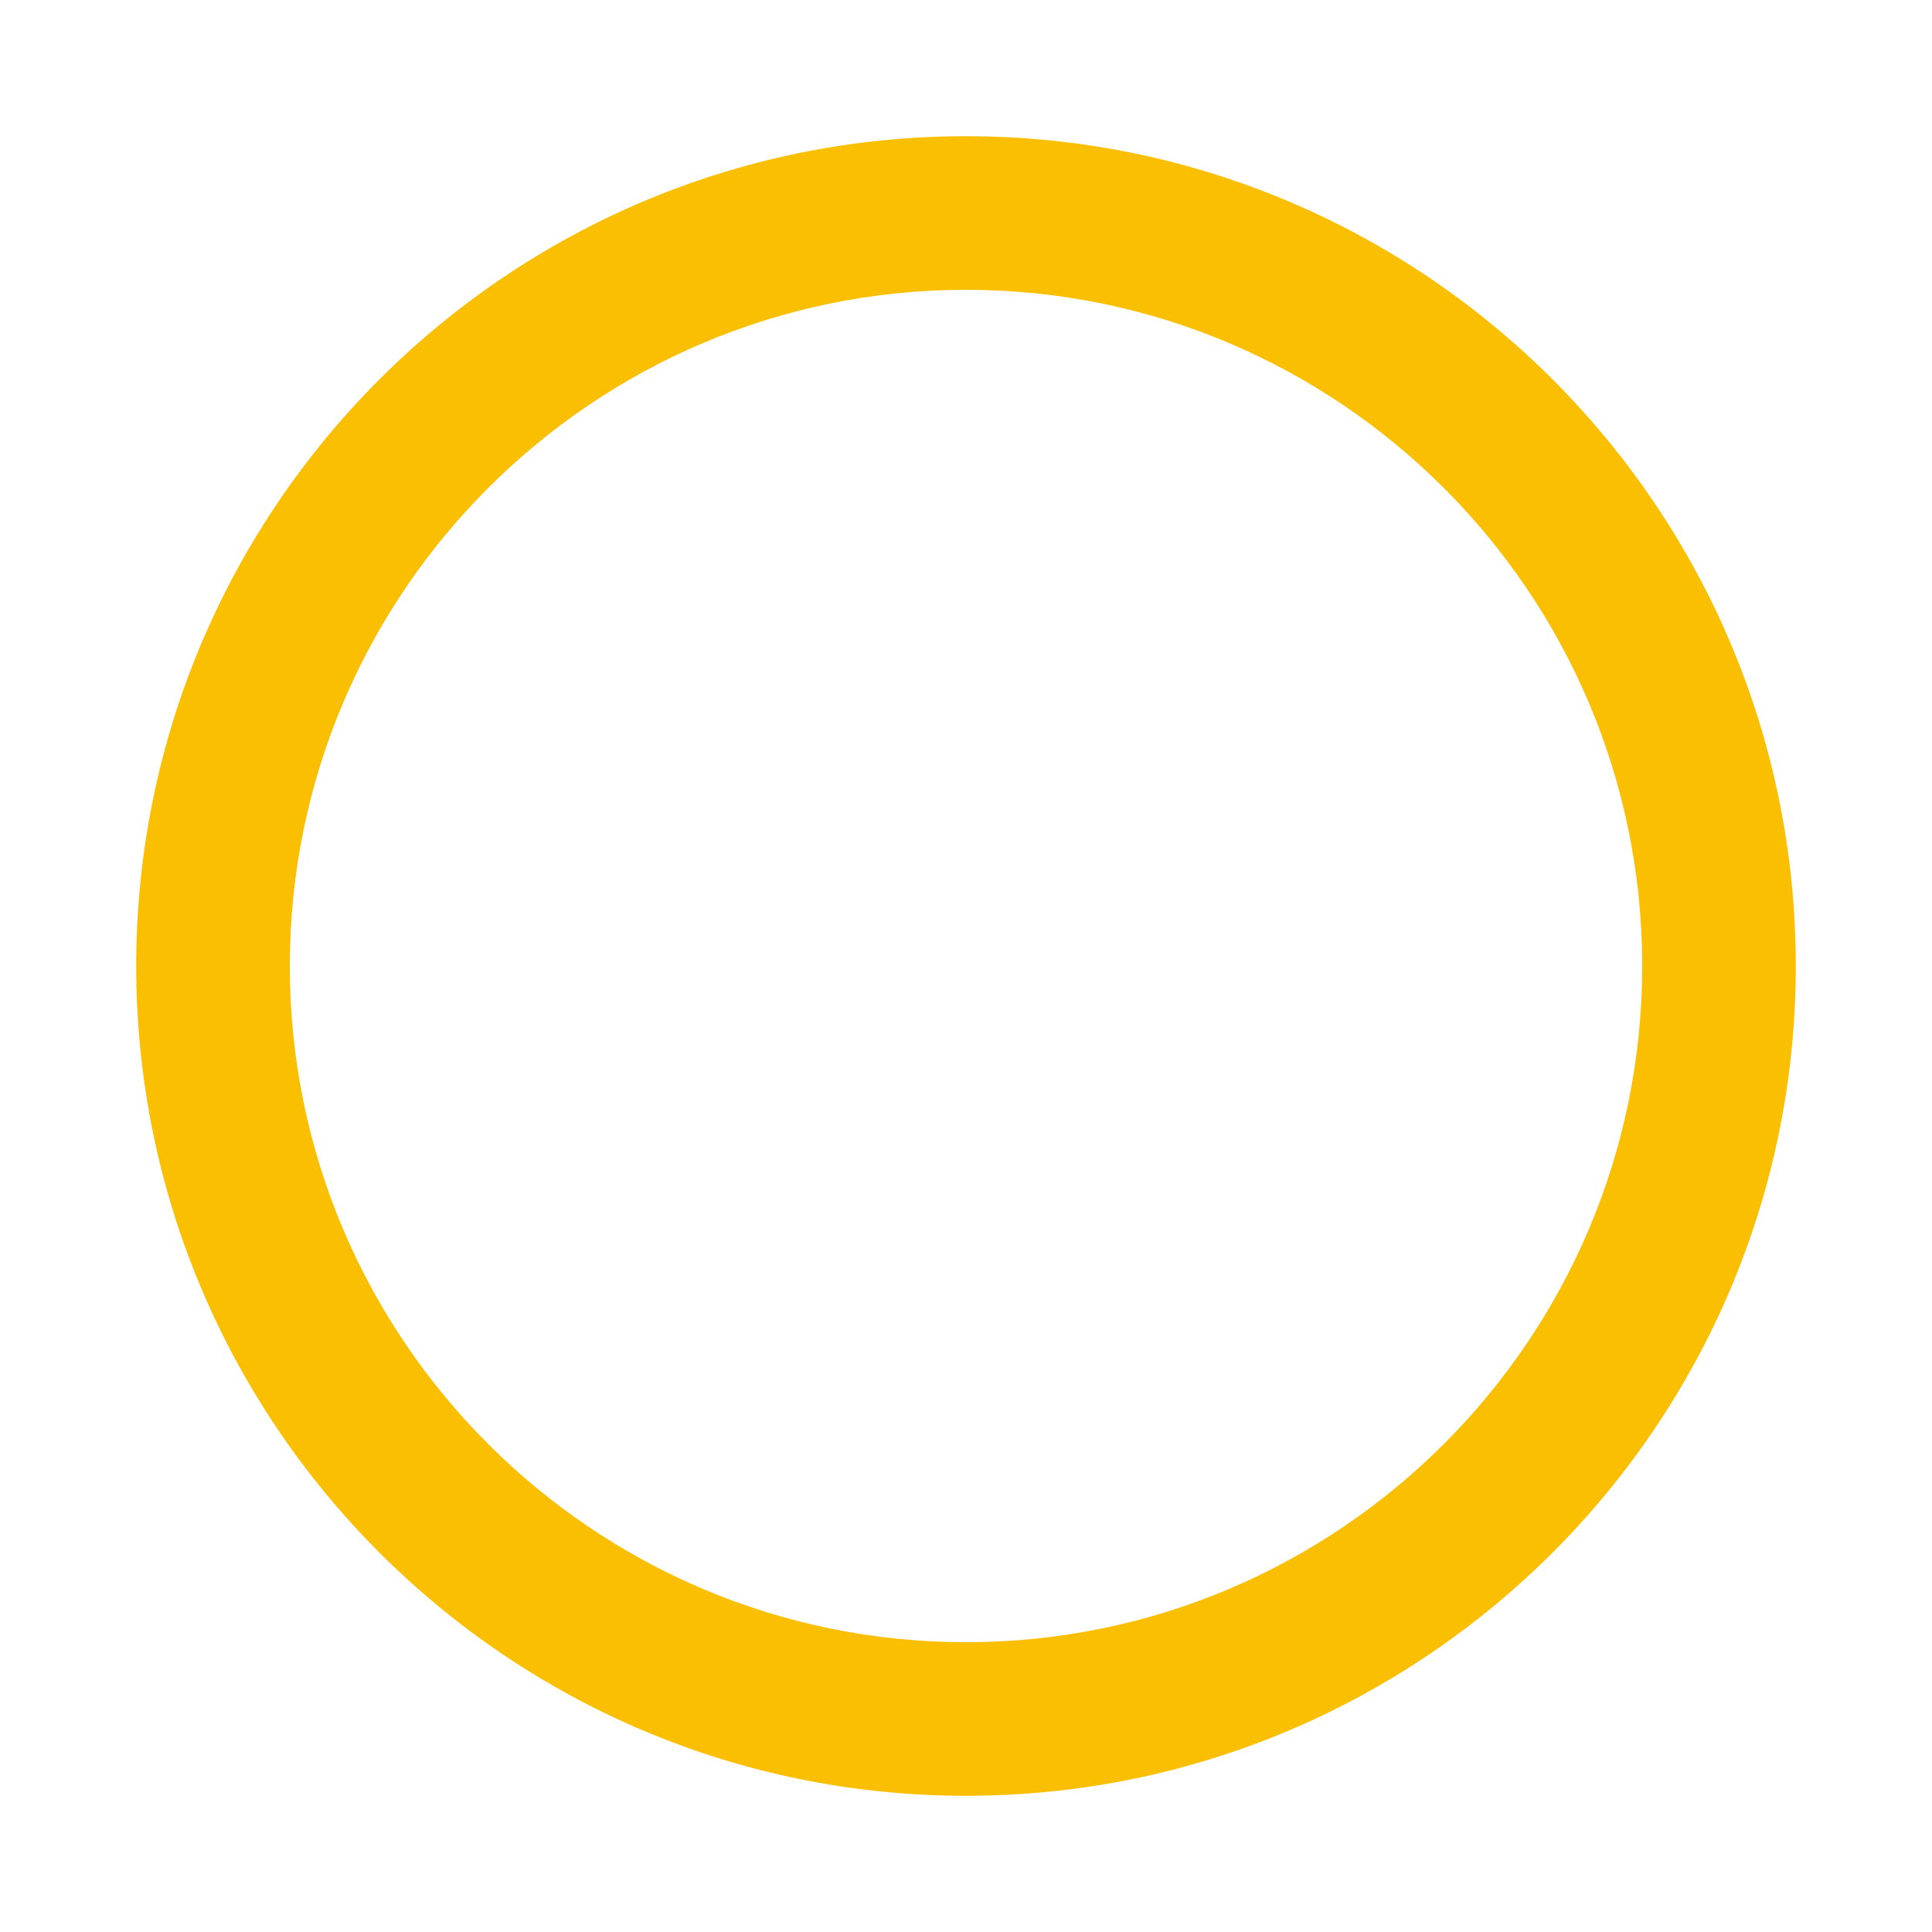
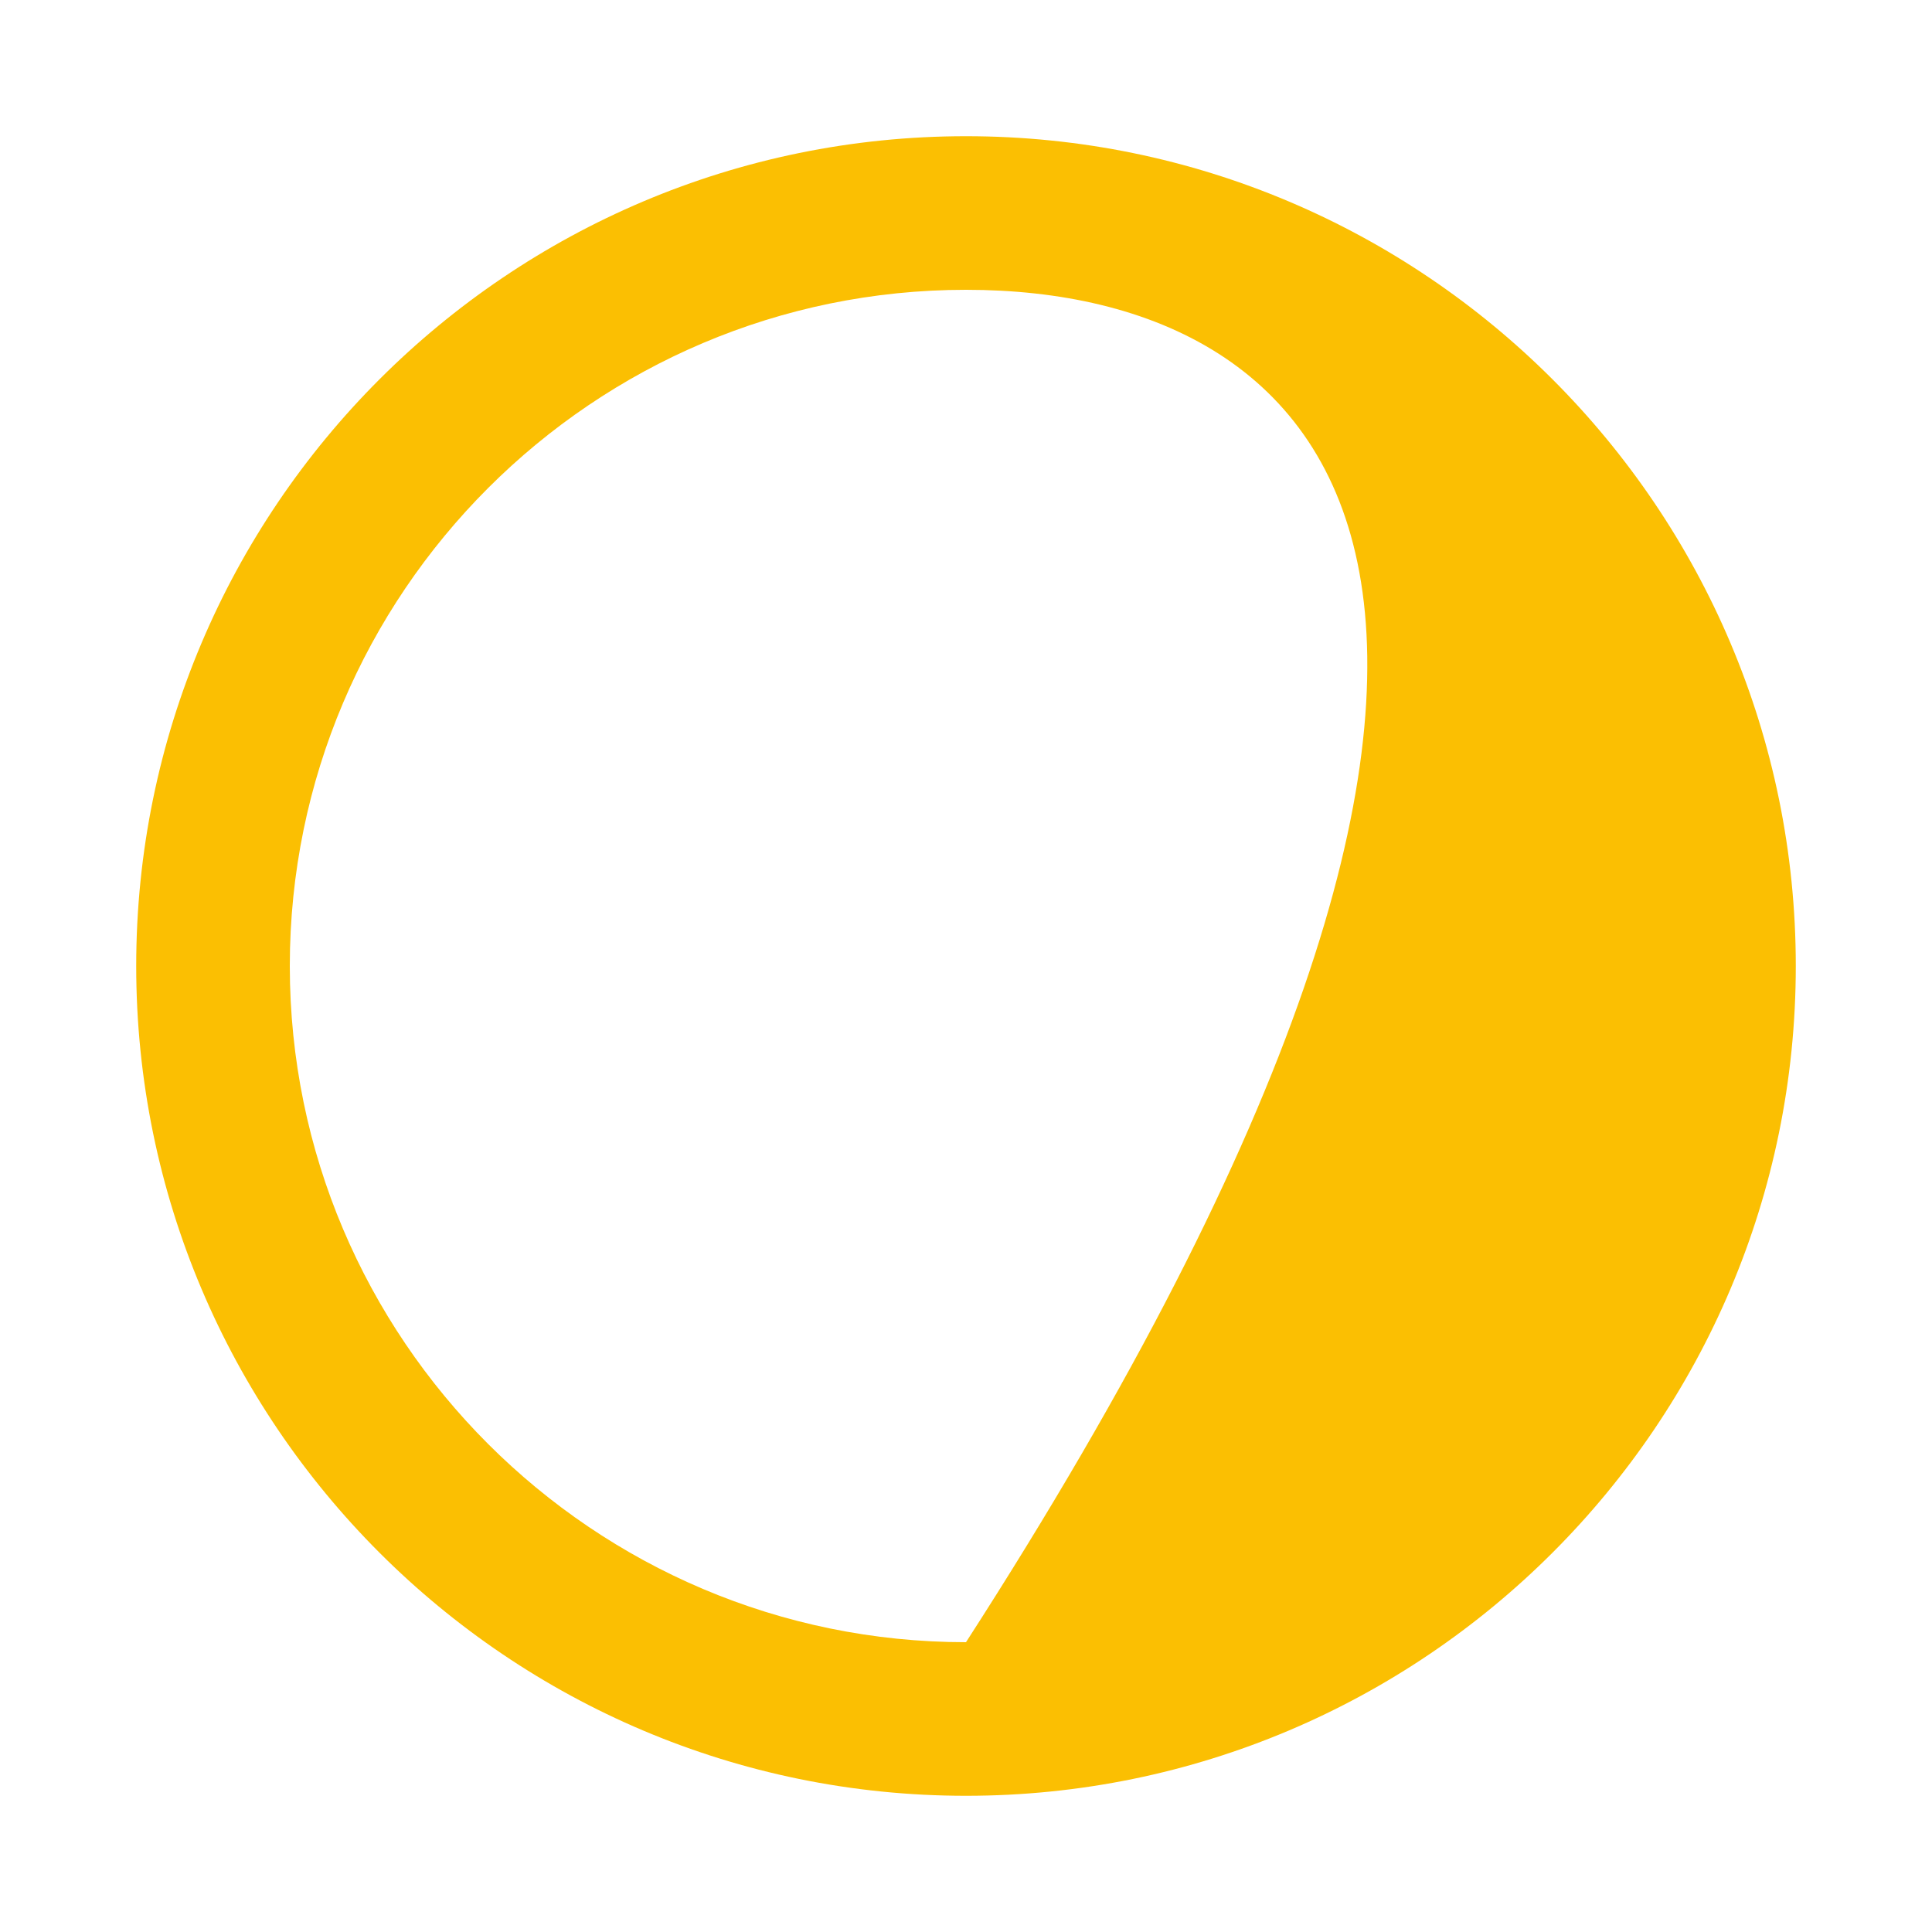
<svg xmlns="http://www.w3.org/2000/svg" id="Layer_1" x="0px" y="0px" viewBox="0 0 200 200" style="enable-background:new 0 0 200 200;" xml:space="preserve">
  <style type="text/css"> .st0{fill:#FBBF02;} </style>
-   <path class="st0" d="M100,185.9c-47.4,0-85.9-38.5-85.9-85.9c0-47.4,38.5-85.9,85.9-85.9s85.9,38.5,85.9,85.9 C185.9,147.4,147.4,185.9,100,185.9z M100,30c-38.6,0-70,31.4-70,70c0,38.6,31.4,70,70,70s70-31.4,70-70C170,61.4,138.6,30,100,30z" />
+   <path class="st0" d="M100,185.9c-47.4,0-85.9-38.5-85.9-85.9c0-47.4,38.5-85.9,85.9-85.9s85.9,38.5,85.9,85.9 C185.9,147.4,147.4,185.9,100,185.9z M100,30c-38.6,0-70,31.4-70,70c0,38.6,31.4,70,70,70C170,61.4,138.6,30,100,30z" />
</svg>